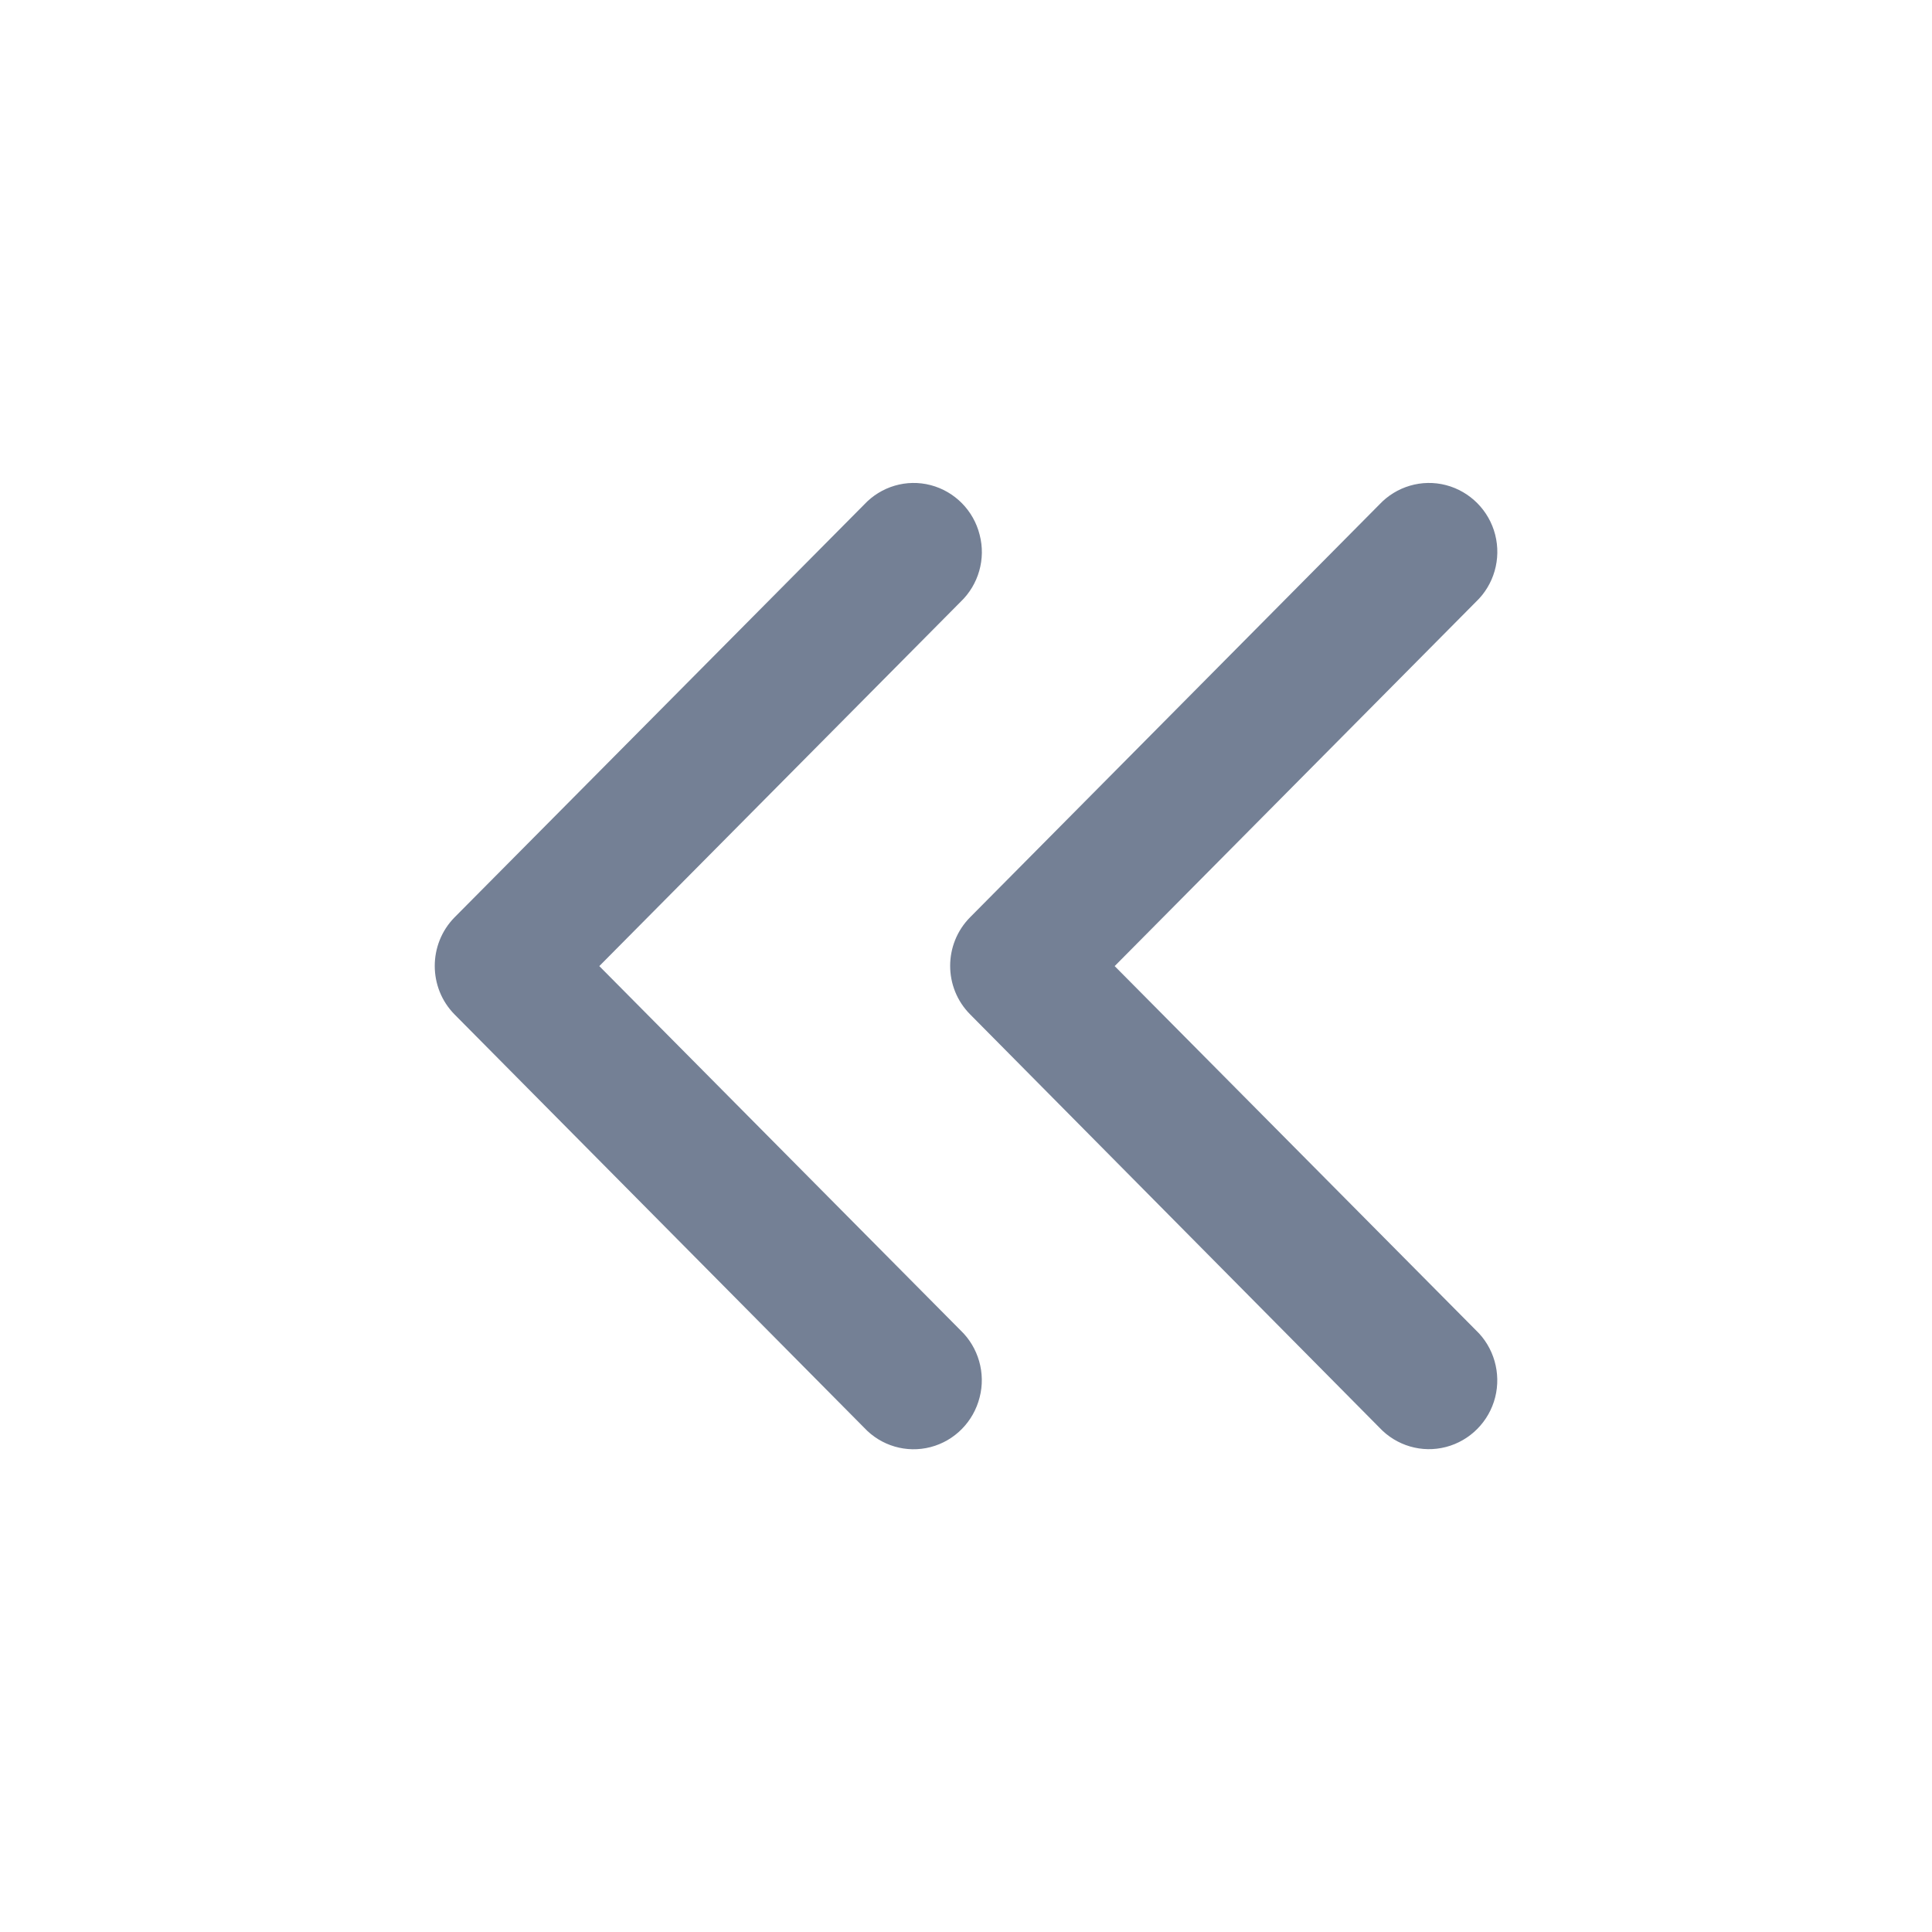
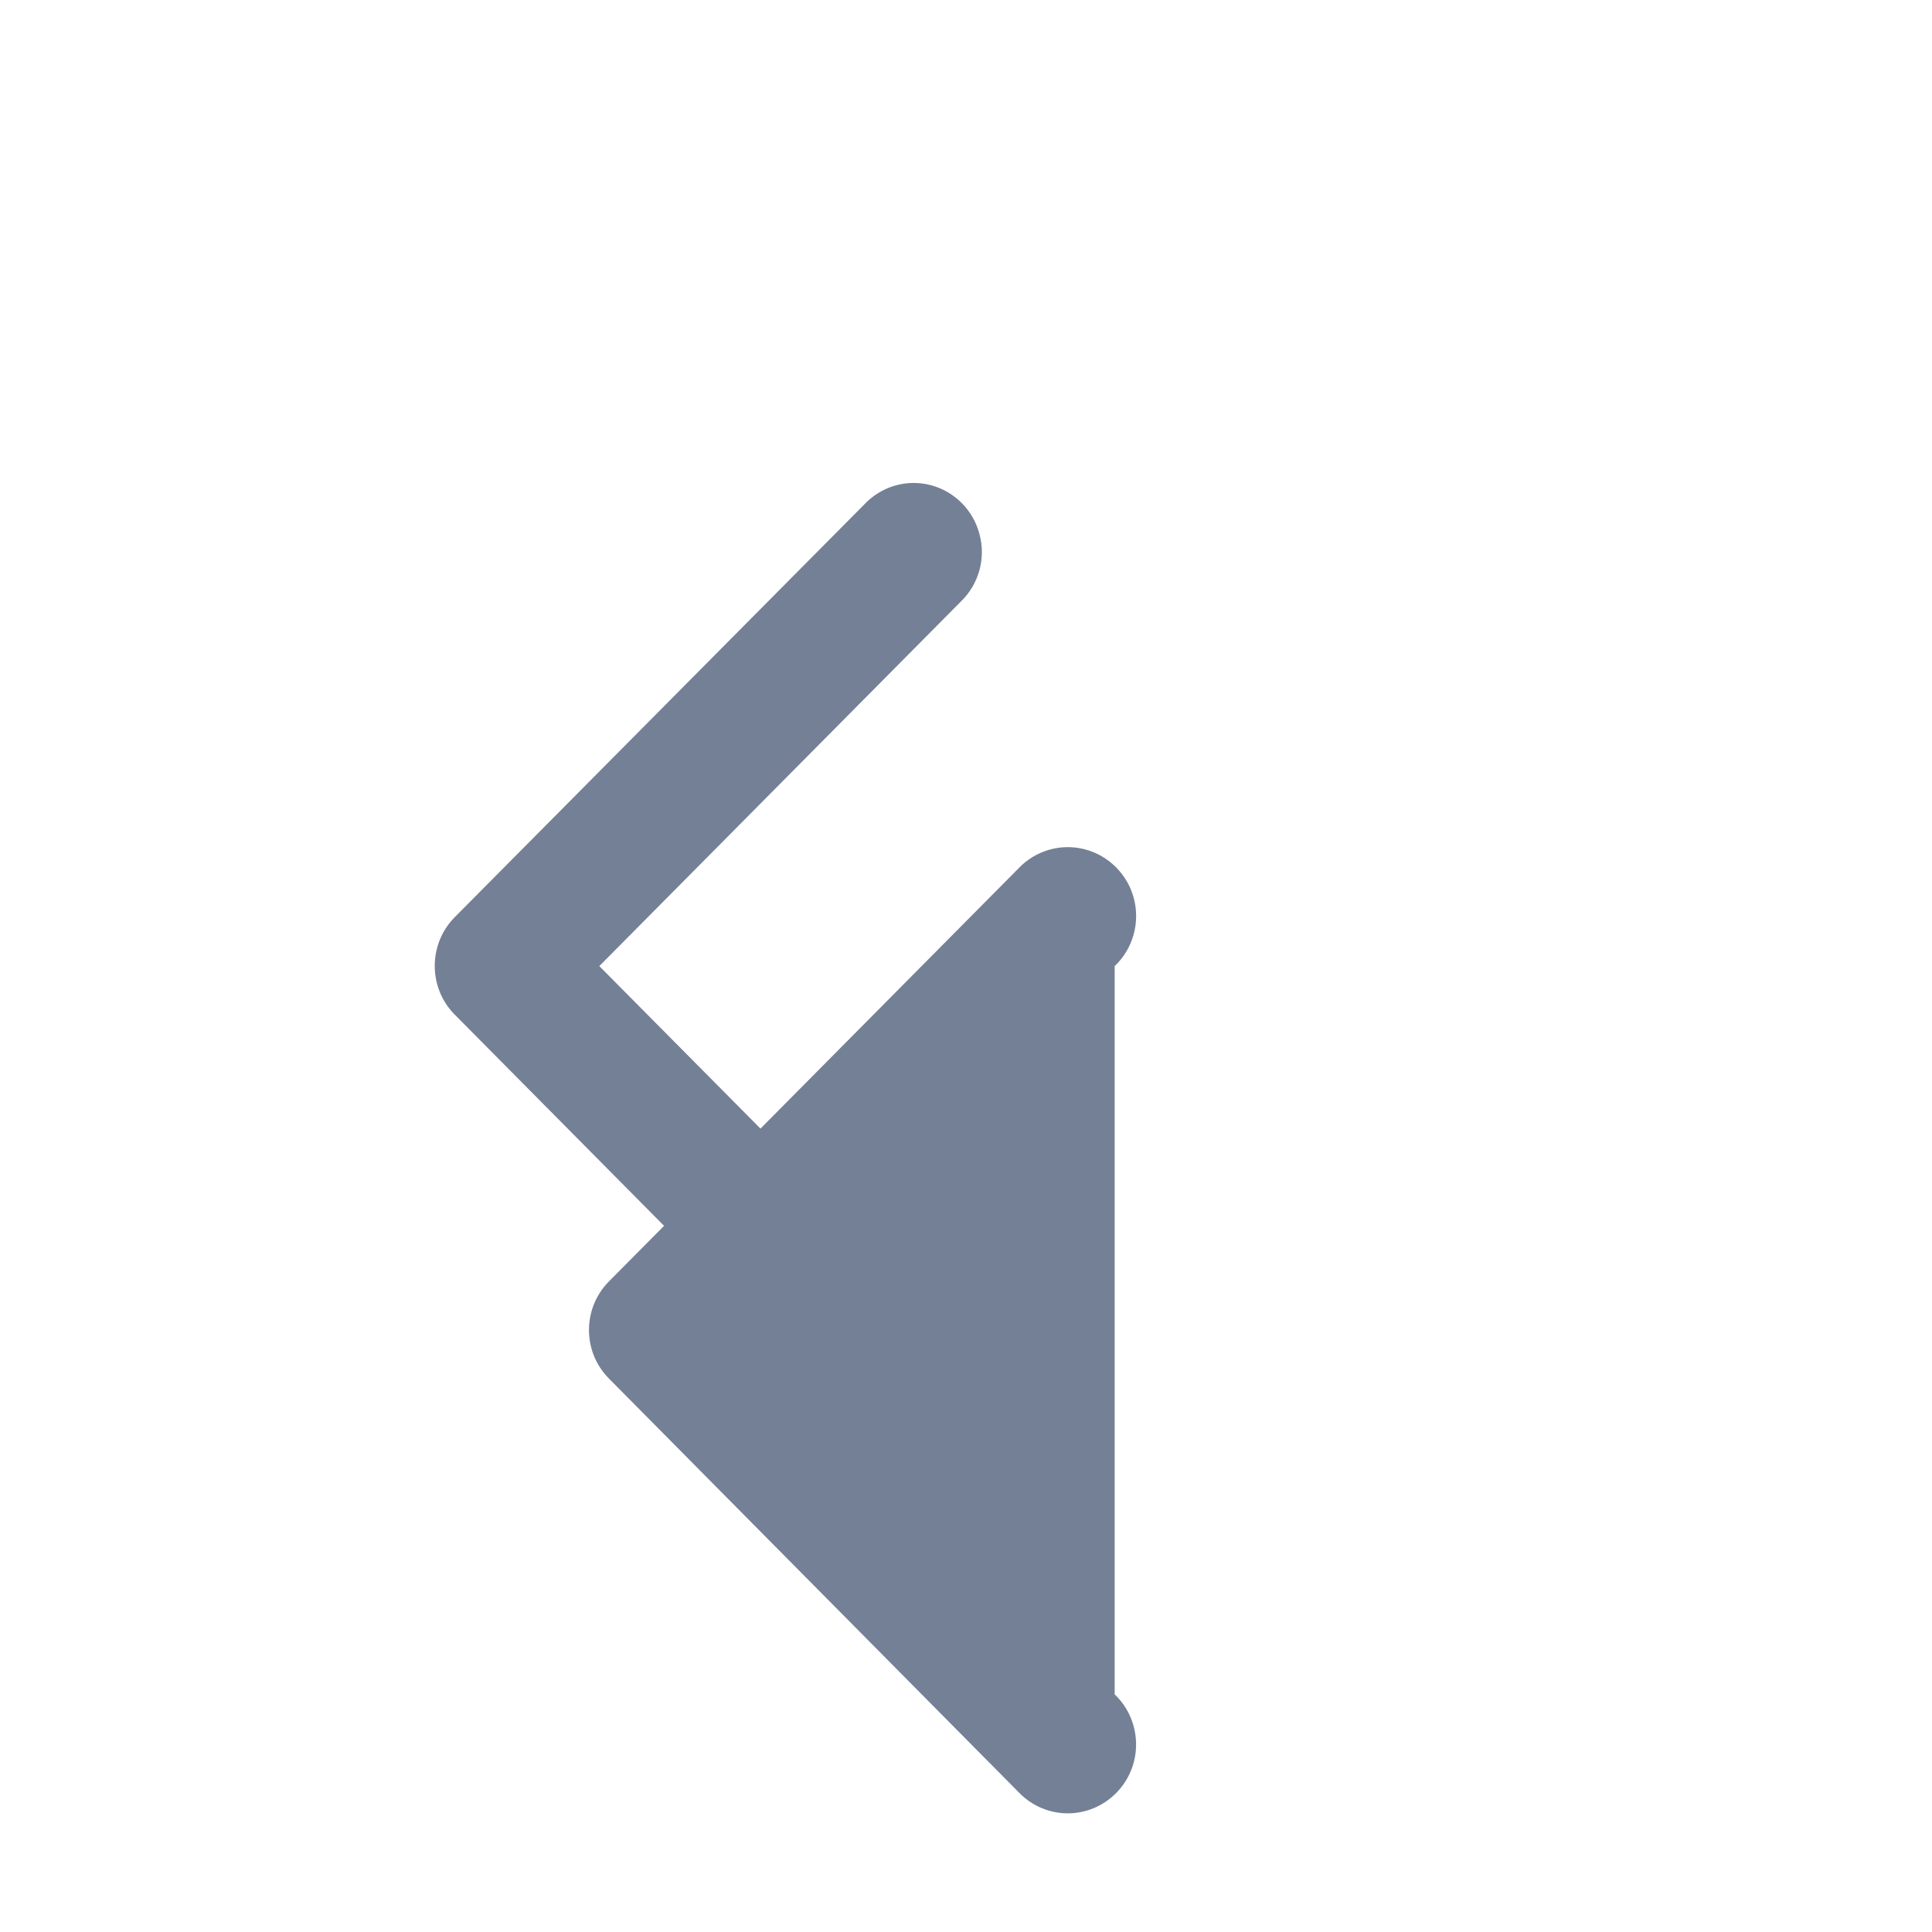
<svg xmlns="http://www.w3.org/2000/svg" version="1.1" id="图层_1" x="0px" y="0px" width="20px" height="20px" viewBox="0 0 20 20" enable-background="new 0 0 20 20" xml:space="preserve">
  <g>
    <g>
-       <path fill="#748095" d="M6.204,10.001l3.739-3.77c0.187-0.178,0.264-0.445,0.198-0.696c-0.063-0.251-0.258-0.448-0.507-0.513    S9.121,5.035,8.945,5.224L4.706,9.496c-0.274,0.278-0.274,0.729,0,1.006l4.239,4.277c0.176,0.189,0.44,0.266,0.689,0.201    s0.443-0.262,0.507-0.514c0.065-0.25-0.012-0.518-0.198-0.695L6.204,10.001z M11.539,10.001l3.739-3.77    c0.188-0.178,0.264-0.445,0.2-0.696s-0.26-0.448-0.509-0.513s-0.514,0.013-0.69,0.201l-4.236,4.272    c-0.276,0.278-0.276,0.729,0,1.006l4.236,4.277c0.177,0.189,0.441,0.266,0.69,0.201s0.445-0.262,0.509-0.514    c0.063-0.25-0.013-0.518-0.2-0.695L11.539,10.001z" />
+       <path fill="#748095" d="M6.204,10.001l3.739-3.77c0.187-0.178,0.264-0.445,0.198-0.696c-0.063-0.251-0.258-0.448-0.507-0.513    S9.121,5.035,8.945,5.224L4.706,9.496c-0.274,0.278-0.274,0.729,0,1.006l4.239,4.277c0.176,0.189,0.44,0.266,0.689,0.201    s0.443-0.262,0.507-0.514c0.065-0.25-0.012-0.518-0.198-0.695L6.204,10.001z M11.539,10.001c0.188-0.178,0.264-0.445,0.2-0.696s-0.26-0.448-0.509-0.513s-0.514,0.013-0.69,0.201l-4.236,4.272    c-0.276,0.278-0.276,0.729,0,1.006l4.236,4.277c0.177,0.189,0.441,0.266,0.69,0.201s0.445-0.262,0.509-0.514    c0.063-0.25-0.013-0.518-0.2-0.695L11.539,10.001z" />
    </g>
  </g>
</svg>